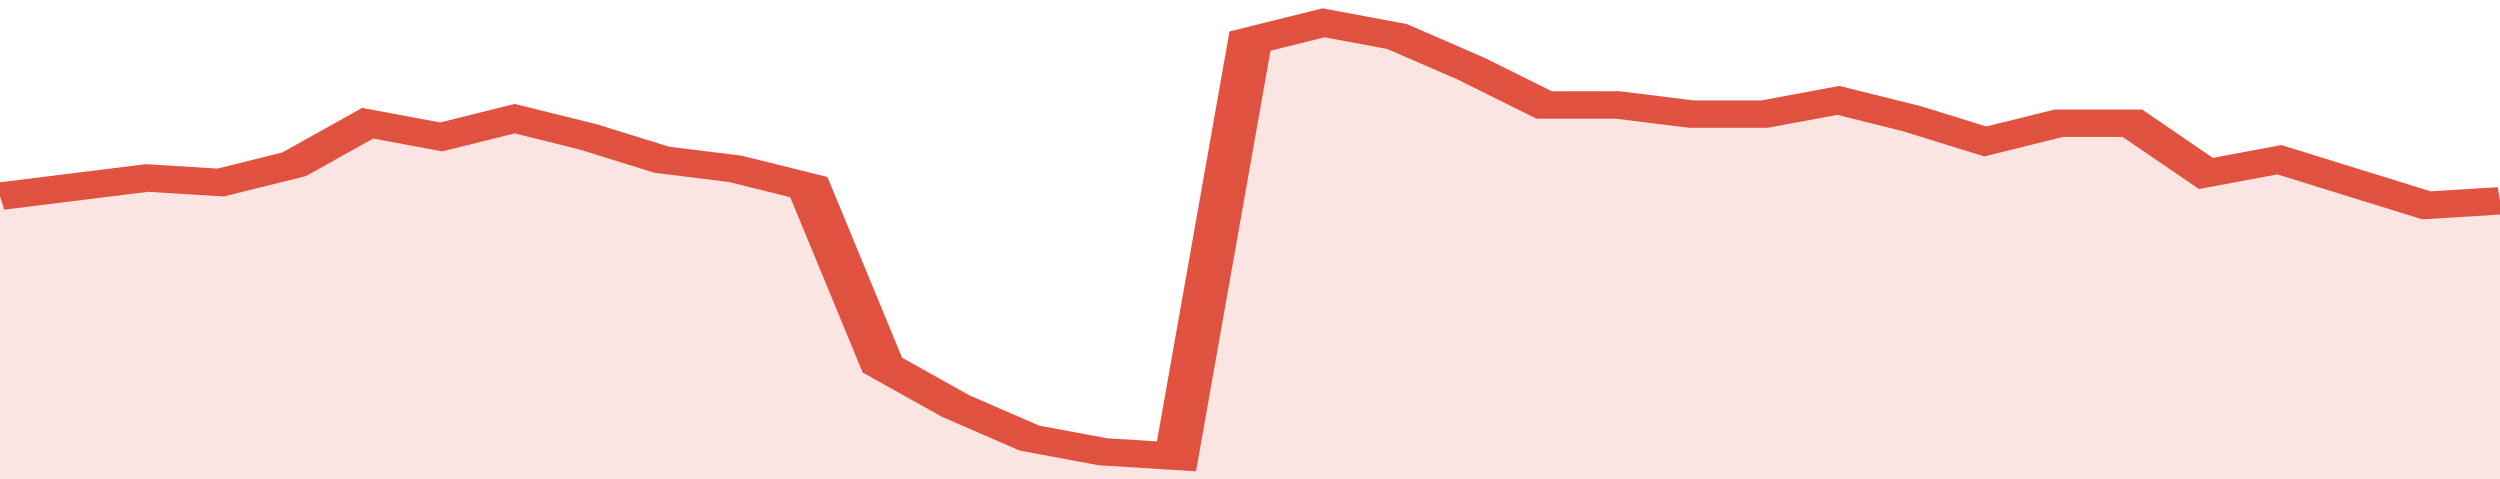
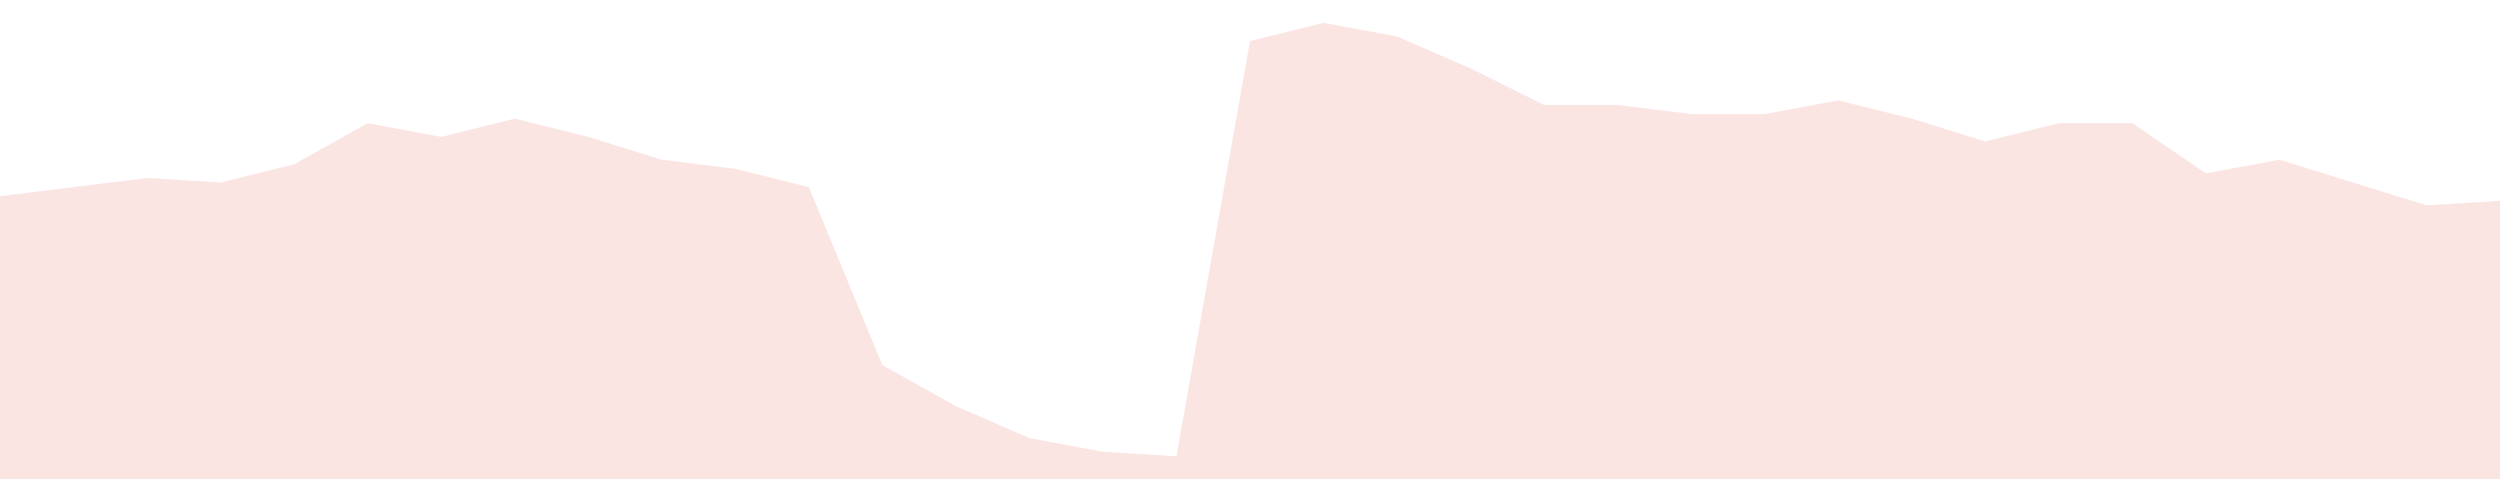
<svg xmlns="http://www.w3.org/2000/svg" viewBox="0 0 340 105" width="120" height="23" preserveAspectRatio="none">
-   <polyline fill="none" stroke="#E15241" stroke-width="6" points="0, 43 10, 41 20, 39 30, 40 40, 36 50, 27 60, 30 70, 26 80, 30 90, 35 100, 37 110, 41 120, 80 130, 89 140, 96 150, 99 160, 100 170, 9 180, 5 190, 8 200, 15 210, 23 220, 23 230, 25 240, 25 250, 22 260, 26 270, 31 280, 27 290, 27 300, 38 310, 35 320, 40 330, 45 340, 44 340, 44 "> </polyline>
  <polygon fill="#E15241" opacity="0.15" points="0, 105 0, 43 10, 41 20, 39 30, 40 40, 36 50, 27 60, 30 70, 26 80, 30 90, 35 100, 37 110, 41 120, 80 130, 89 140, 96 150, 99 160, 100 170, 9 180, 5 190, 8 200, 15 210, 23 220, 23 230, 25 240, 25 250, 22 260, 26 270, 31 280, 27 290, 27 300, 38 310, 35 320, 40 330, 45 340, 44 340, 105 " />
</svg>